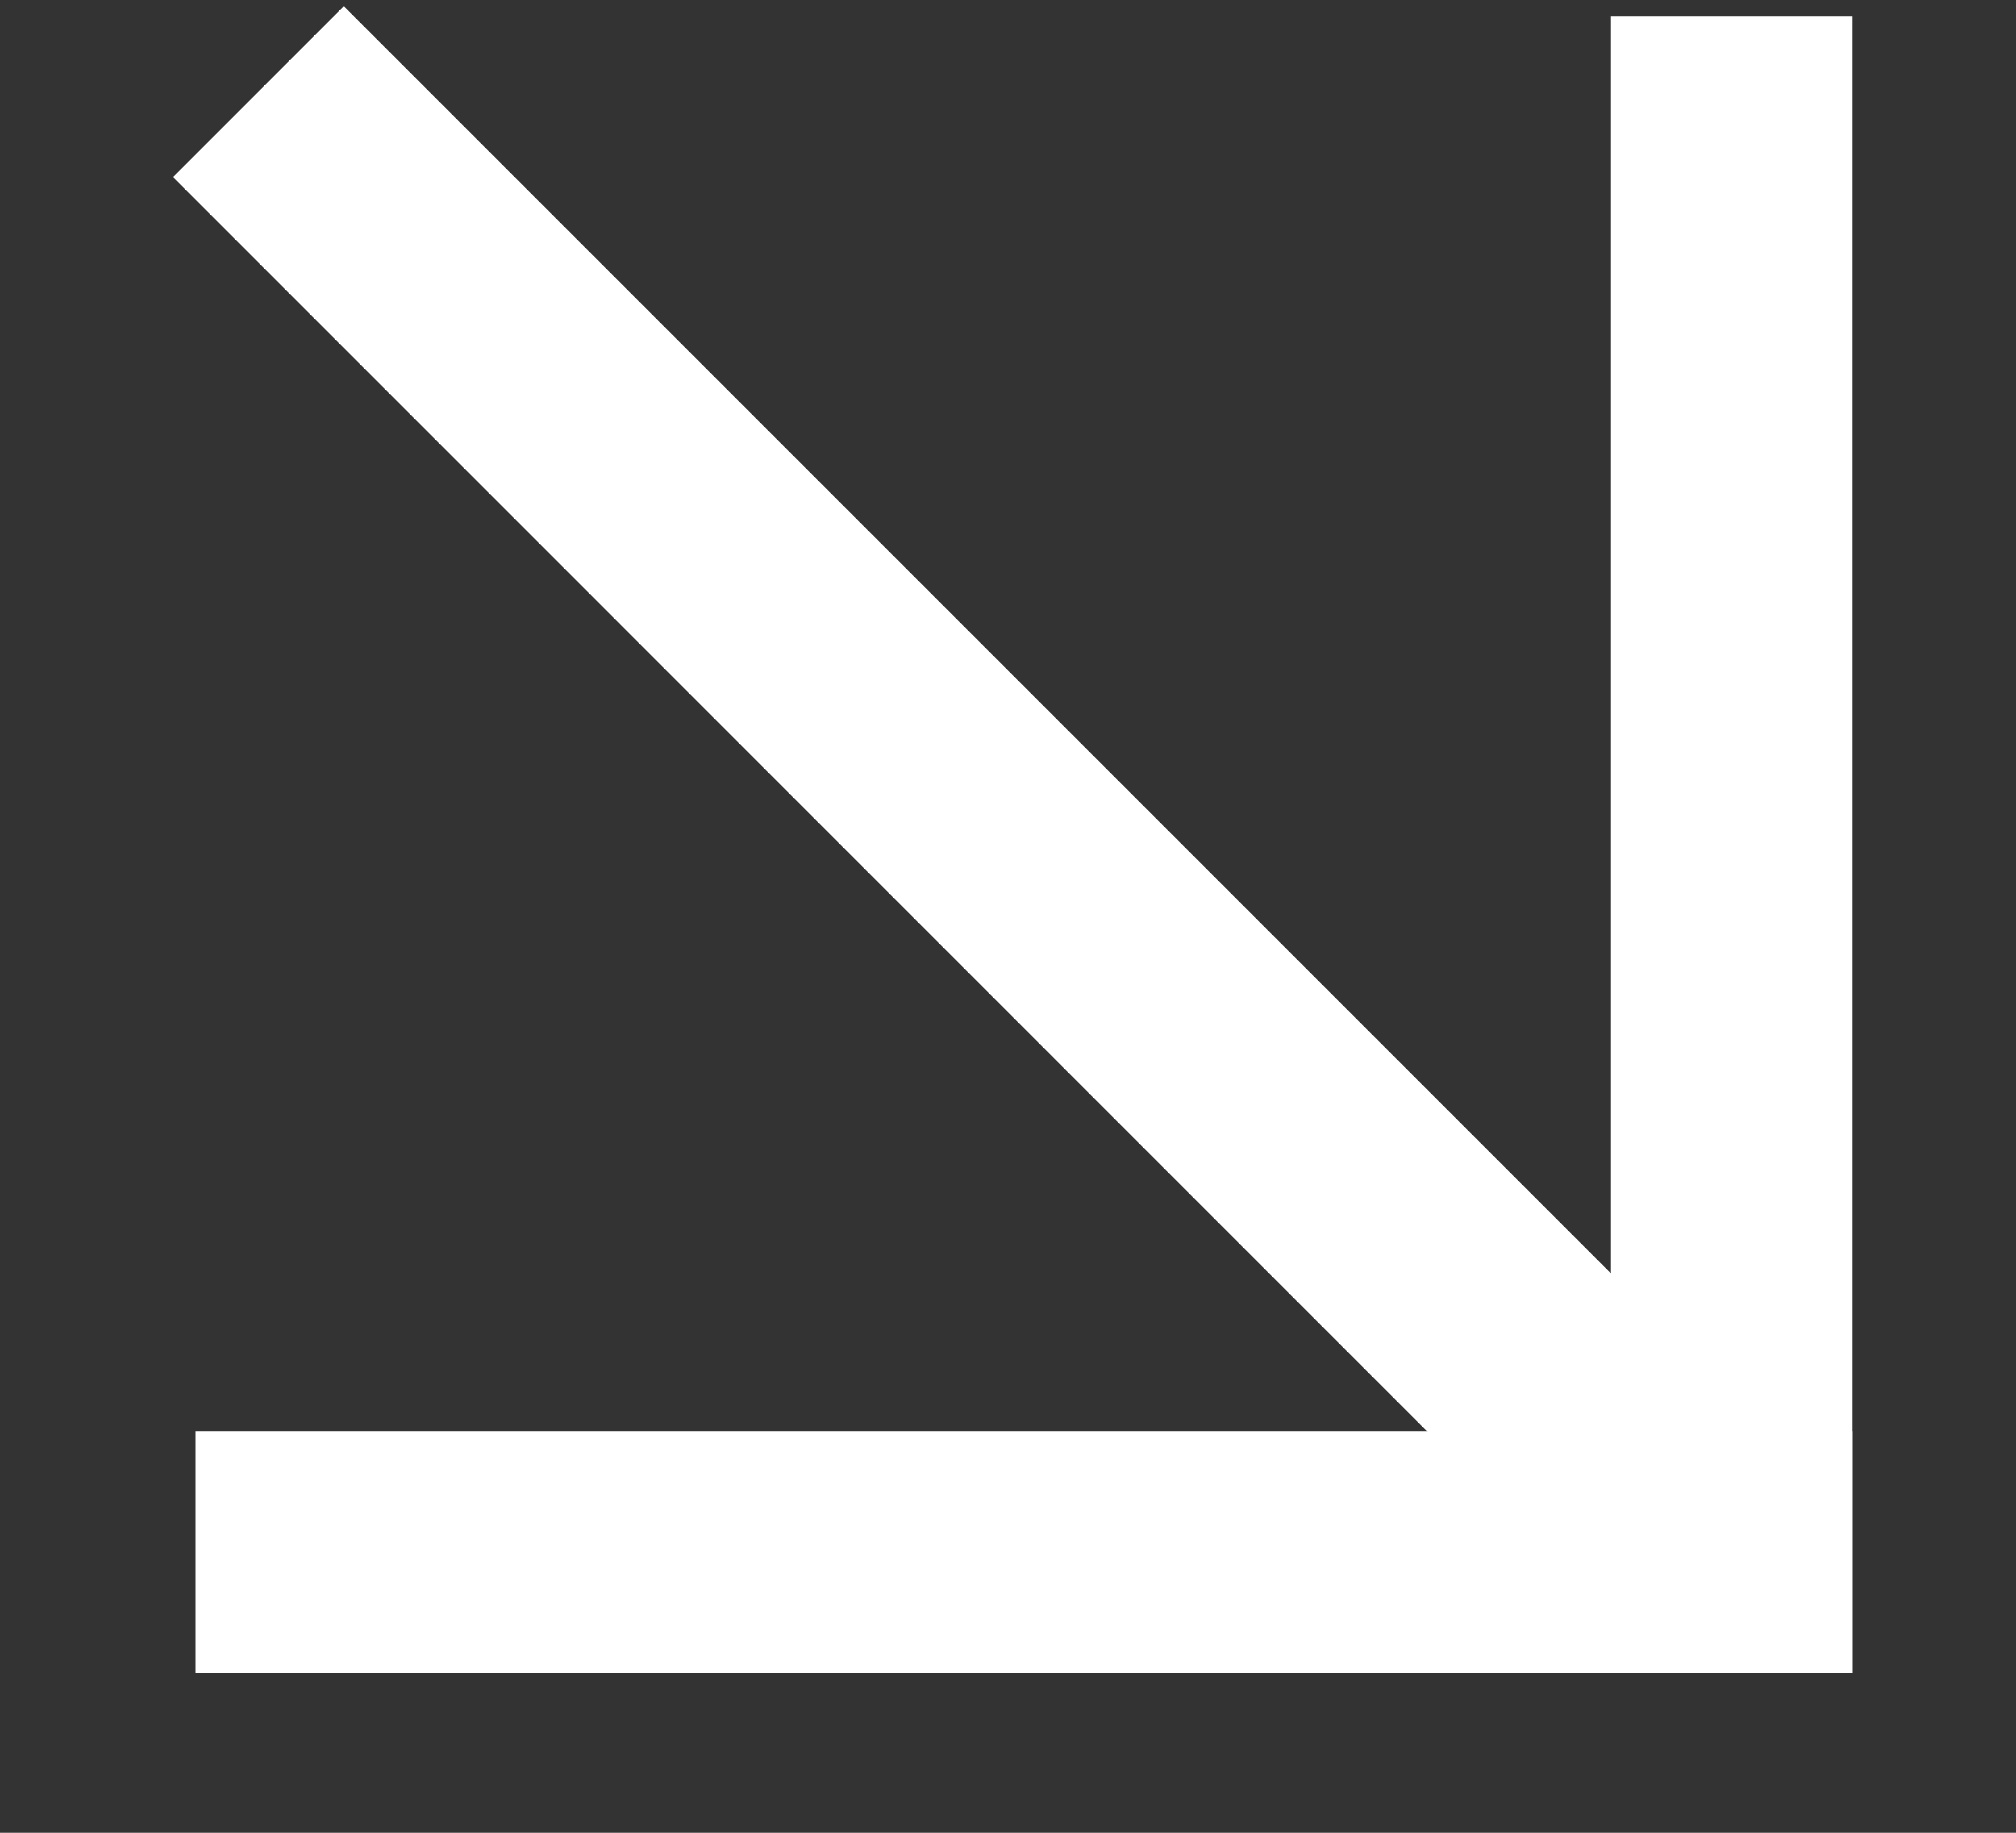
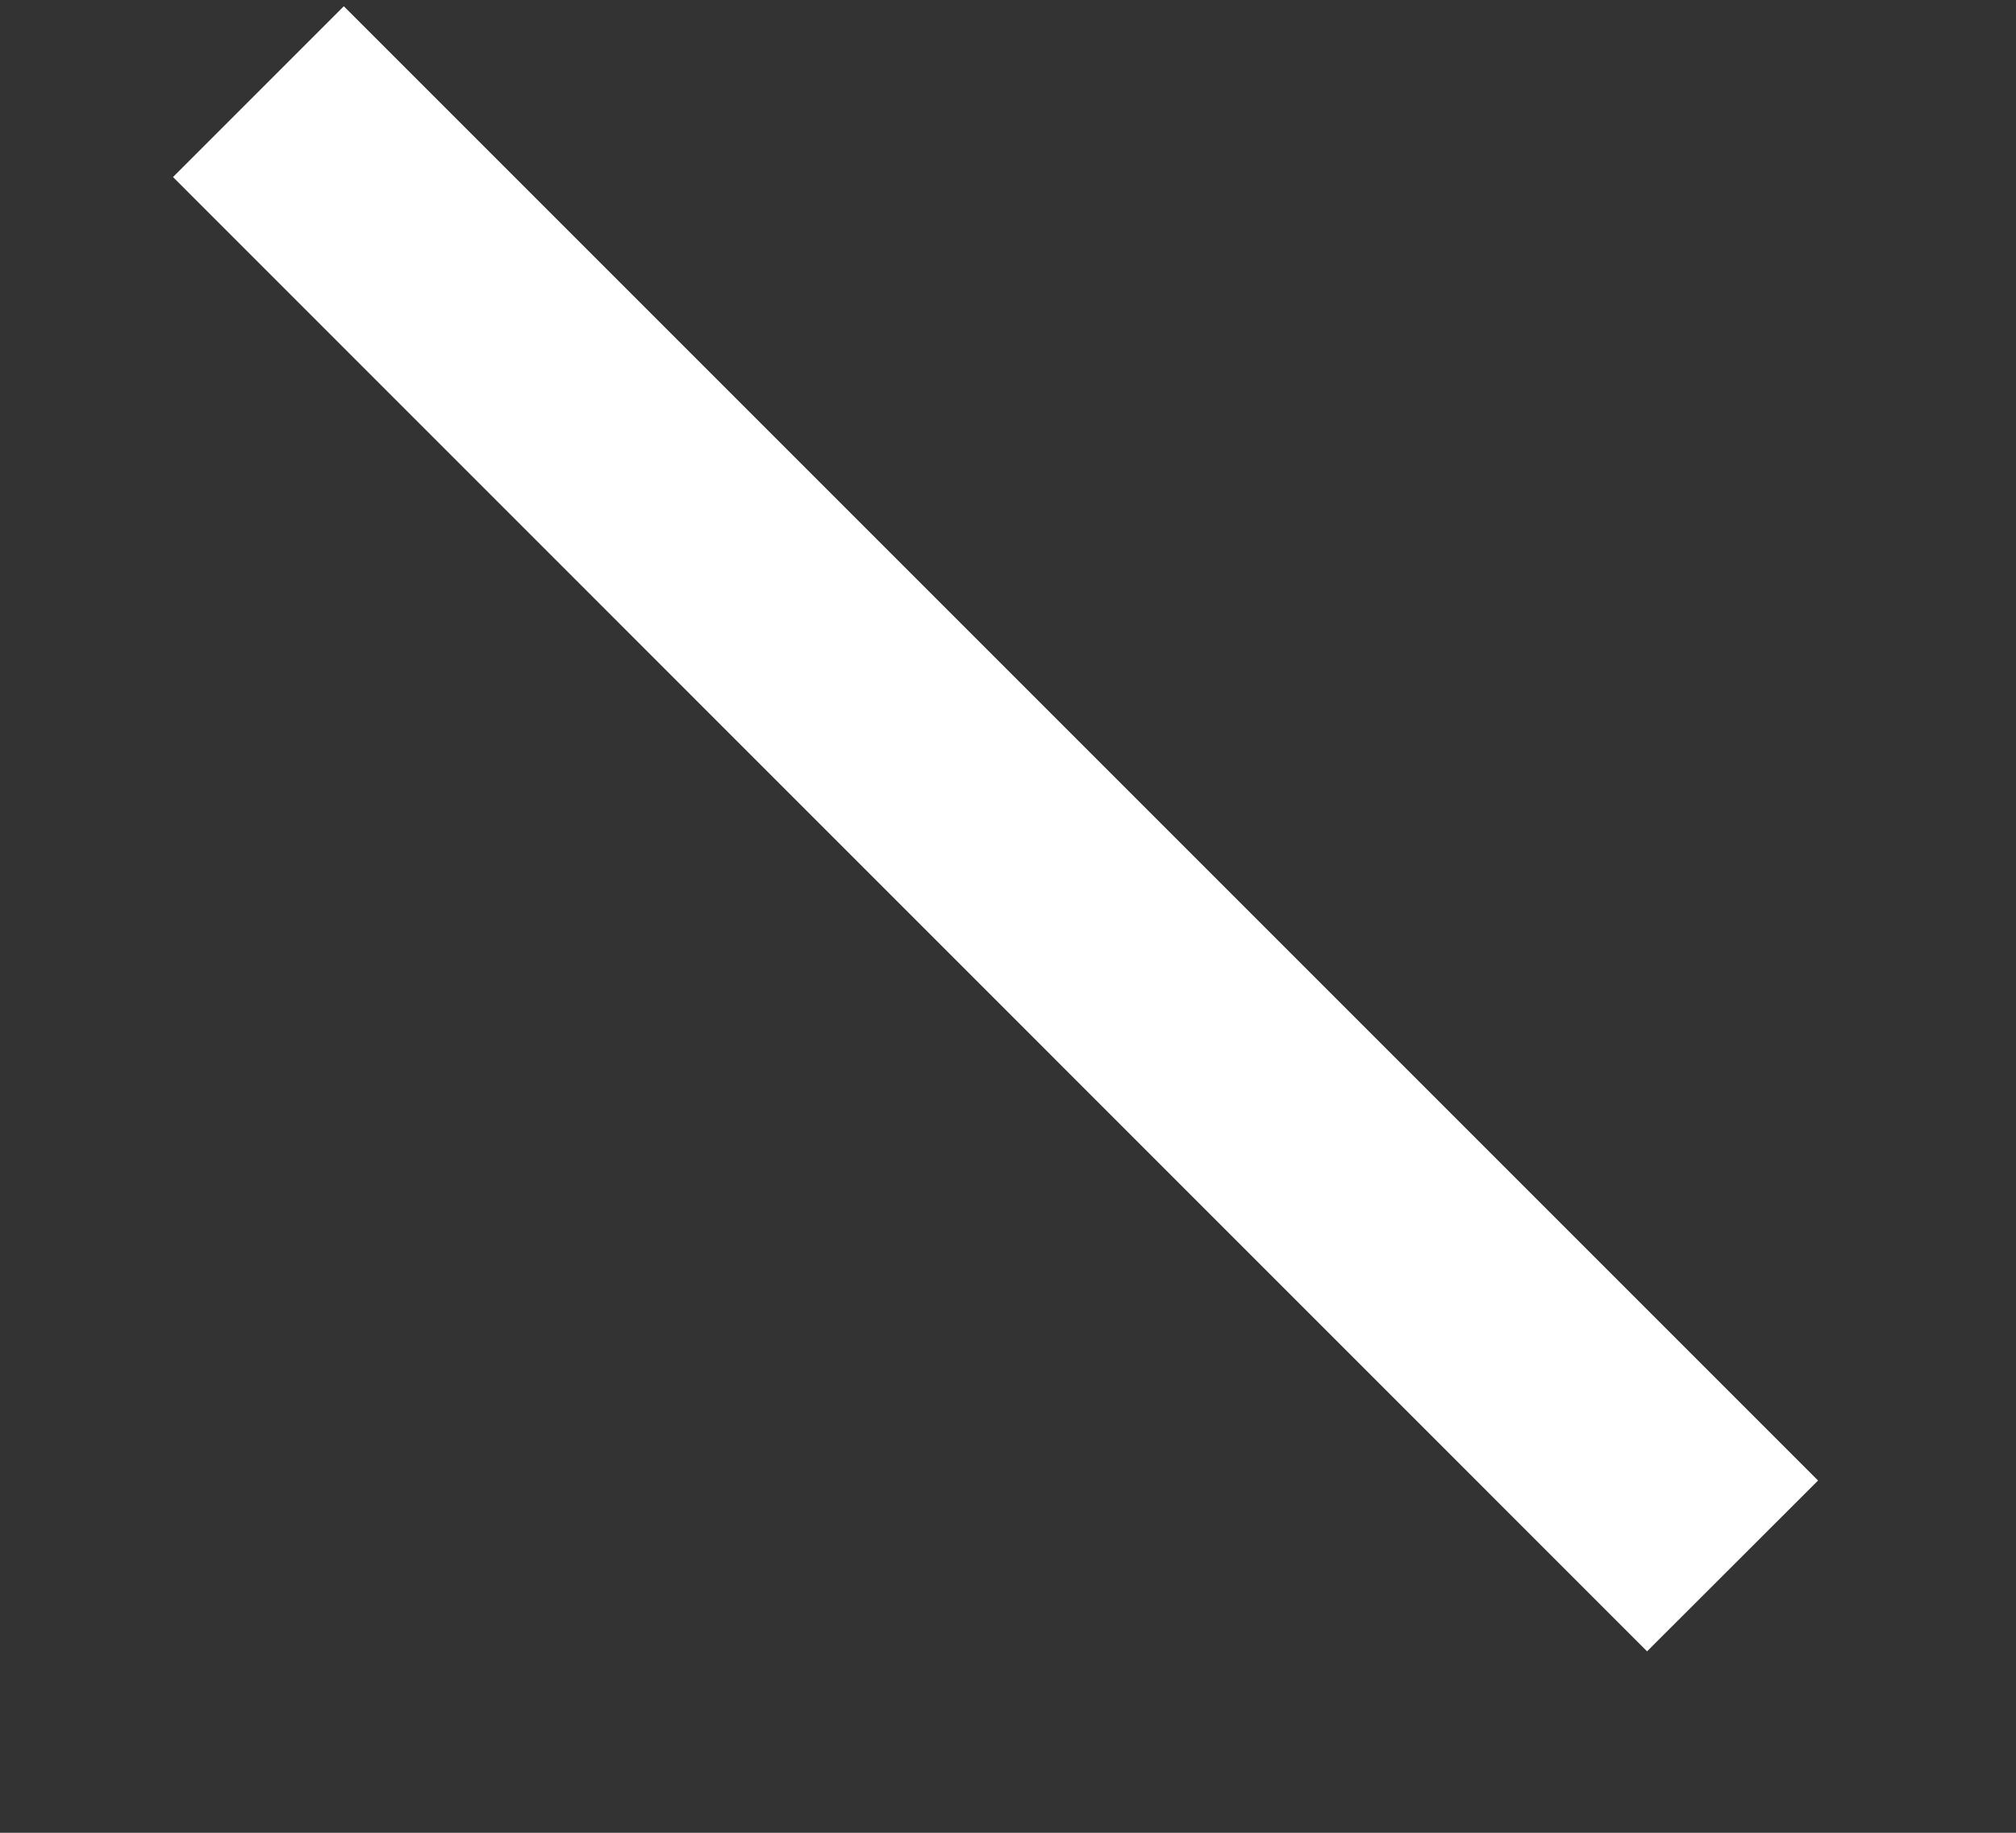
<svg xmlns="http://www.w3.org/2000/svg" width="11" height="10" viewBox="0 0 11 10" fill="none">
  <rect x="0" y="0" width="11" height="10" fill="#333333" stroke="none" />
-   <path d="M10.108 0.089L10.108 9.13L8.79 9.13L8.79 0.089L10.108 0.089Z" fill="white" />
-   <path d="M10.108 9.13L1.067 9.13L1.067 7.811L10.108 7.811L10.108 9.13Z" fill="white" />
  <path d="M8.987 9.01L0.944 0.966L1.876 0.034L9.92 8.078L8.987 9.01Z" fill="white" />
</svg>